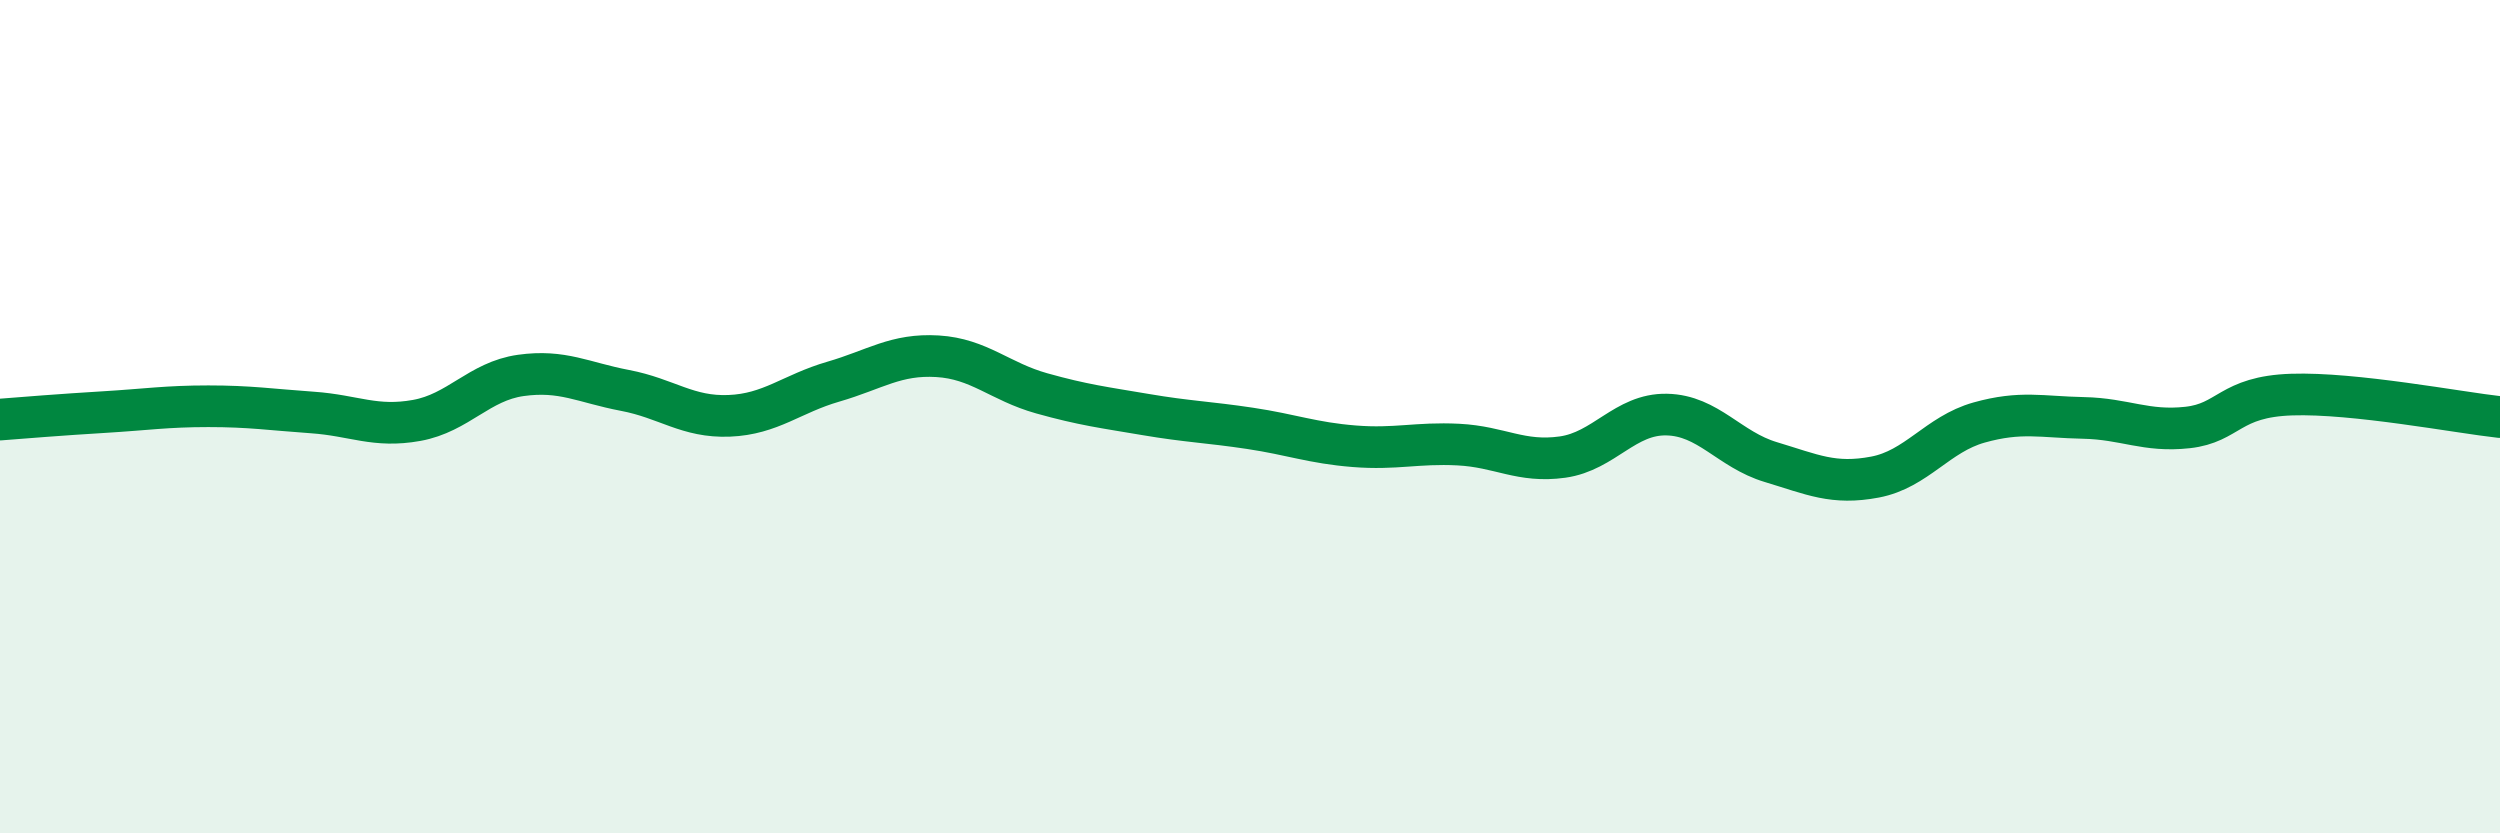
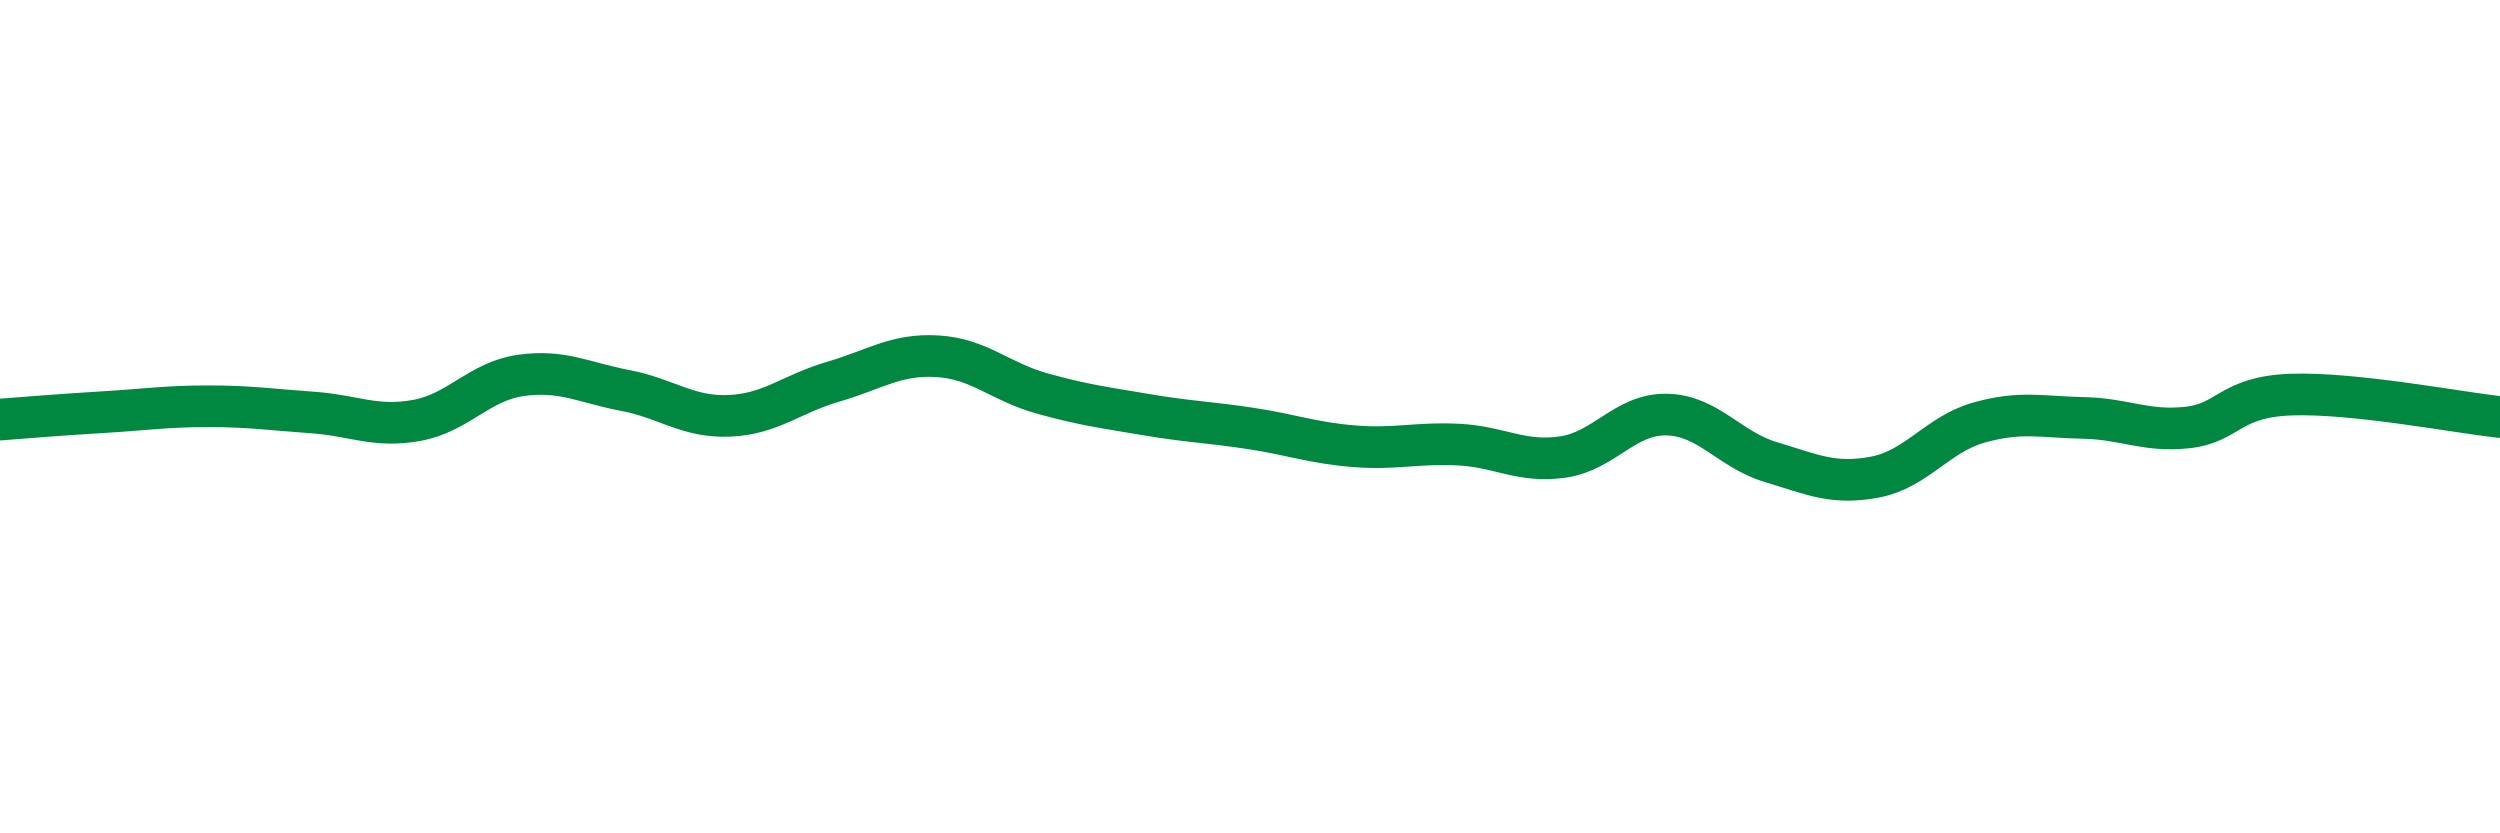
<svg xmlns="http://www.w3.org/2000/svg" width="60" height="20" viewBox="0 0 60 20">
-   <path d="M 0,10.07 C 0.5,10.03 1.5,9.95 2.5,9.89 C 3.5,9.83 4,9.75 5,9.75 C 6,9.75 6.5,9.83 7.5,9.9 C 8.5,9.97 9,10.27 10,10.09 C 11,9.91 11.5,9.15 12.5,9.01 C 13.5,8.87 14,9.18 15,9.37 C 16,9.56 16.5,10.02 17.5,9.98 C 18.5,9.94 19,9.45 20,9.16 C 21,8.87 21.5,8.49 22.5,8.55 C 23.5,8.61 24,9.16 25,9.44 C 26,9.72 26.5,9.78 27.5,9.95 C 28.5,10.12 29,10.13 30,10.28 C 31,10.43 31.5,10.63 32.5,10.71 C 33.5,10.79 34,10.62 35,10.67 C 36,10.72 36.5,11.11 37.5,10.97 C 38.5,10.83 39,9.93 40,9.95 C 41,9.97 41.5,10.79 42.5,11.09 C 43.5,11.39 44,11.64 45,11.45 C 46,11.26 46.5,10.42 47.5,10.14 C 48.5,9.86 49,10.01 50,10.03 C 51,10.05 51.5,10.37 52.5,10.26 C 53.5,10.15 53.5,9.52 55,9.47 C 56.5,9.42 59,9.9 60,10.01L60 20L0 20Z" fill="#008740" opacity="0.1" stroke-linecap="round" stroke-linejoin="round" />
  <path d="M 0,10.07 C 0.5,10.03 1.5,9.95 2.5,9.89 C 3.5,9.83 4,9.75 5,9.75 C 6,9.75 6.5,9.83 7.5,9.9 C 8.5,9.97 9,10.27 10,10.09 C 11,9.91 11.5,9.15 12.5,9.01 C 13.5,8.87 14,9.18 15,9.37 C 16,9.56 16.5,10.02 17.5,9.98 C 18.5,9.94 19,9.45 20,9.16 C 21,8.87 21.5,8.49 22.5,8.55 C 23.5,8.61 24,9.16 25,9.44 C 26,9.72 26.5,9.78 27.5,9.95 C 28.5,10.12 29,10.13 30,10.28 C 31,10.43 31.5,10.63 32.5,10.71 C 33.5,10.79 34,10.62 35,10.67 C 36,10.72 36.5,11.11 37.5,10.97 C 38.5,10.83 39,9.93 40,9.95 C 41,9.97 41.5,10.79 42.5,11.09 C 43.5,11.39 44,11.64 45,11.45 C 46,11.26 46.5,10.42 47.5,10.14 C 48.5,9.86 49,10.01 50,10.03 C 51,10.05 51.5,10.37 52.5,10.26 C 53.5,10.15 53.5,9.52 55,9.47 C 56.5,9.42 59,9.9 60,10.01" stroke="#008740" stroke-width="1" fill="none" stroke-linecap="round" stroke-linejoin="round" />
</svg>